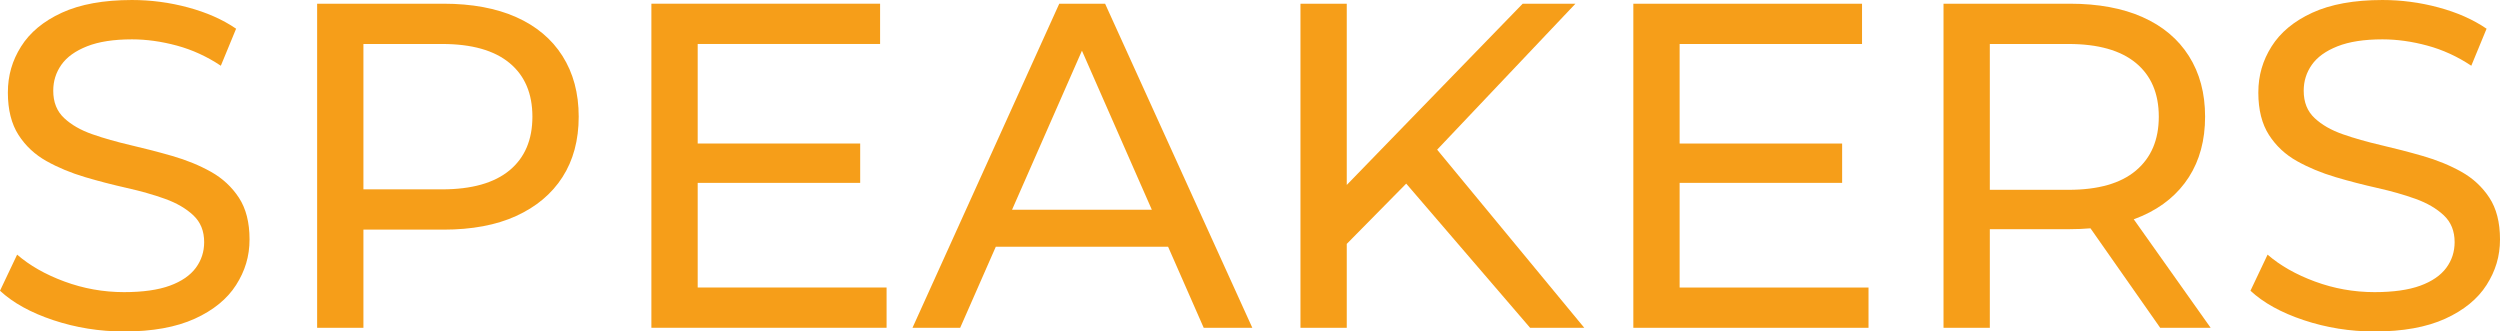
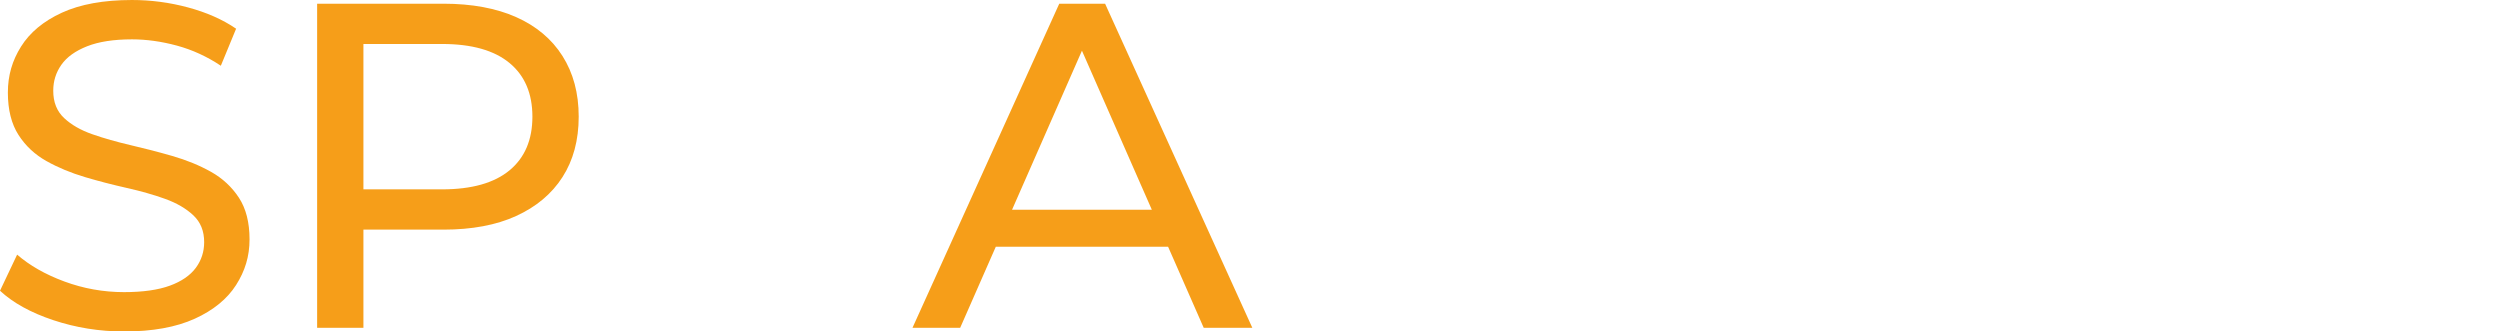
<svg xmlns="http://www.w3.org/2000/svg" id="_レイヤー_1" viewBox="0 0 216 28.64">
  <g opacity=".9">
    <path d="M10.72,28.64c-2.13,0-4.17-.33-6.12-.98-1.95-.65-3.48-1.5-4.6-2.54l1.48-3.12c1.07.93,2.43,1.71,4.08,2.32,1.65.61,3.37.92,5.16.92,1.63,0,2.95-.19,3.96-.56,1.01-.37,1.76-.89,2.24-1.54.48-.65.72-1.39.72-2.22,0-.96-.31-1.73-.94-2.32-.63-.59-1.44-1.06-2.44-1.42-1-.36-2.1-.67-3.3-.94-1.2-.27-2.41-.58-3.62-.94-1.21-.36-2.32-.82-3.32-1.38s-1.81-1.31-2.42-2.26c-.61-.95-.92-2.17-.92-3.66s.38-2.77,1.14-3.98c.76-1.21,1.93-2.19,3.52-2.92,1.59-.73,3.61-1.1,6.06-1.1,1.63,0,3.24.21,4.84.64,1.6.43,2.99,1.04,4.16,1.84l-1.32,3.2c-1.2-.8-2.47-1.38-3.8-1.74-1.33-.36-2.63-.54-3.88-.54-1.57,0-2.87.2-3.88.6-1.01.4-1.75.93-2.22,1.6-.47.67-.7,1.41-.7,2.24,0,.99.31,1.77.94,2.36.63.59,1.44,1.05,2.44,1.4,1,.35,2.1.66,3.3.94,1.2.28,2.41.59,3.62.94,1.21.35,2.32.8,3.32,1.36s1.81,1.31,2.42,2.24c.61.93.92,2.13.92,3.6s-.39,2.73-1.16,3.94c-.77,1.21-1.97,2.19-3.58,2.92-1.61.73-3.65,1.1-6.1,1.1Z" fill="#f59400" />
    <path d="M27.4,28.32V.32h10.92c2.45,0,4.55.39,6.28,1.16,1.73.77,3.07,1.89,4,3.36.93,1.47,1.4,3.21,1.4,5.24s-.47,3.77-1.4,5.22c-.93,1.45-2.27,2.57-4,3.36-1.73.79-3.83,1.18-6.28,1.18h-8.72l1.8-1.88v10.36h-4ZM31.4,18.36l-1.8-2h8.6c2.56,0,4.5-.55,5.82-1.64,1.32-1.09,1.98-2.64,1.98-4.64s-.66-3.55-1.98-4.64c-1.32-1.09-3.26-1.64-5.82-1.64h-8.6l1.8-2v16.56Z" fill="#f59400" />
-     <path d="M60.28,24.84h16.32v3.48h-20.32V.32h19.76v3.48h-15.76v21.04ZM59.92,12.4h14.4v3.4h-14.4v-3.4Z" fill="#f59400" />
    <path d="M78.84,28.32L91.52.32h3.96l12.72,28h-4.2l-11.32-25.76h1.6l-11.32,25.76h-4.12ZM84.24,21.32l1.08-3.2h15.76l1.16,3.2h-18Z" fill="#f59400" />
-     <path d="M112.36,28.32V.32h4v28h-4ZM115.88,21.56l-.2-4.88L131.56.32h4.56l-12.28,12.96-2.24,2.48-5.72,5.8ZM132.2,28.32l-11.48-13.36,2.68-2.96,13.48,16.32h-4.68Z" fill="#f59400" />
-     <path d="M145.12,24.84h16.32v3.48h-20.32V.32h19.76v3.48h-15.76v21.04ZM144.76,12.4h14.4v3.4h-14.4v-3.4Z" fill="#f59400" />
-     <path d="M167.92,28.32V.32h10.92c2.45,0,4.55.39,6.28,1.16,1.73.77,3.07,1.89,4,3.36.93,1.47,1.4,3.21,1.4,5.24s-.47,3.77-1.4,5.22c-.93,1.45-2.27,2.57-4,3.34-1.73.77-3.83,1.16-6.28,1.16h-8.72l1.8-1.84v10.36h-4ZM171.92,18.36l-1.8-1.96h8.6c2.56,0,4.5-.55,5.82-1.66,1.32-1.11,1.98-2.66,1.98-4.66s-.66-3.55-1.98-4.64c-1.32-1.09-3.26-1.64-5.82-1.64h-8.6l1.8-2v16.56ZM186.64,28.32l-7.12-10.16h4.28l7.2,10.16h-4.36Z" fill="#f59400" />
-     <path d="M205.16,28.64c-2.13,0-4.17-.33-6.12-.98-1.95-.65-3.48-1.5-4.6-2.54l1.48-3.12c1.07.93,2.43,1.71,4.08,2.32,1.65.61,3.37.92,5.16.92,1.63,0,2.95-.19,3.96-.56,1.01-.37,1.76-.89,2.24-1.54.48-.65.72-1.39.72-2.22,0-.96-.31-1.73-.94-2.32-.63-.59-1.44-1.06-2.44-1.42-1-.36-2.1-.67-3.3-.94-1.2-.27-2.41-.58-3.62-.94-1.21-.36-2.32-.82-3.32-1.38s-1.81-1.31-2.42-2.26c-.61-.95-.92-2.17-.92-3.66s.38-2.77,1.14-3.98c.76-1.21,1.93-2.19,3.52-2.92,1.59-.73,3.61-1.1,6.06-1.1,1.63,0,3.24.21,4.84.64,1.6.43,2.99,1.04,4.16,1.84l-1.32,3.2c-1.2-.8-2.47-1.38-3.8-1.74-1.33-.36-2.63-.54-3.88-.54-1.57,0-2.87.2-3.88.6-1.01.4-1.75.93-2.22,1.6-.47.67-.7,1.41-.7,2.24,0,.99.31,1.77.94,2.36.63.59,1.44,1.05,2.44,1.4,1,.35,2.1.66,3.3.94,1.2.28,2.41.59,3.62.94,1.21.35,2.32.8,3.32,1.36s1.81,1.31,2.42,2.24c.61.93.92,2.13.92,3.6s-.39,2.73-1.16,3.94c-.77,1.21-1.97,2.19-3.58,2.92-1.61.73-3.65,1.1-6.1,1.1Z" fill="#f59400" />
  </g>
</svg>